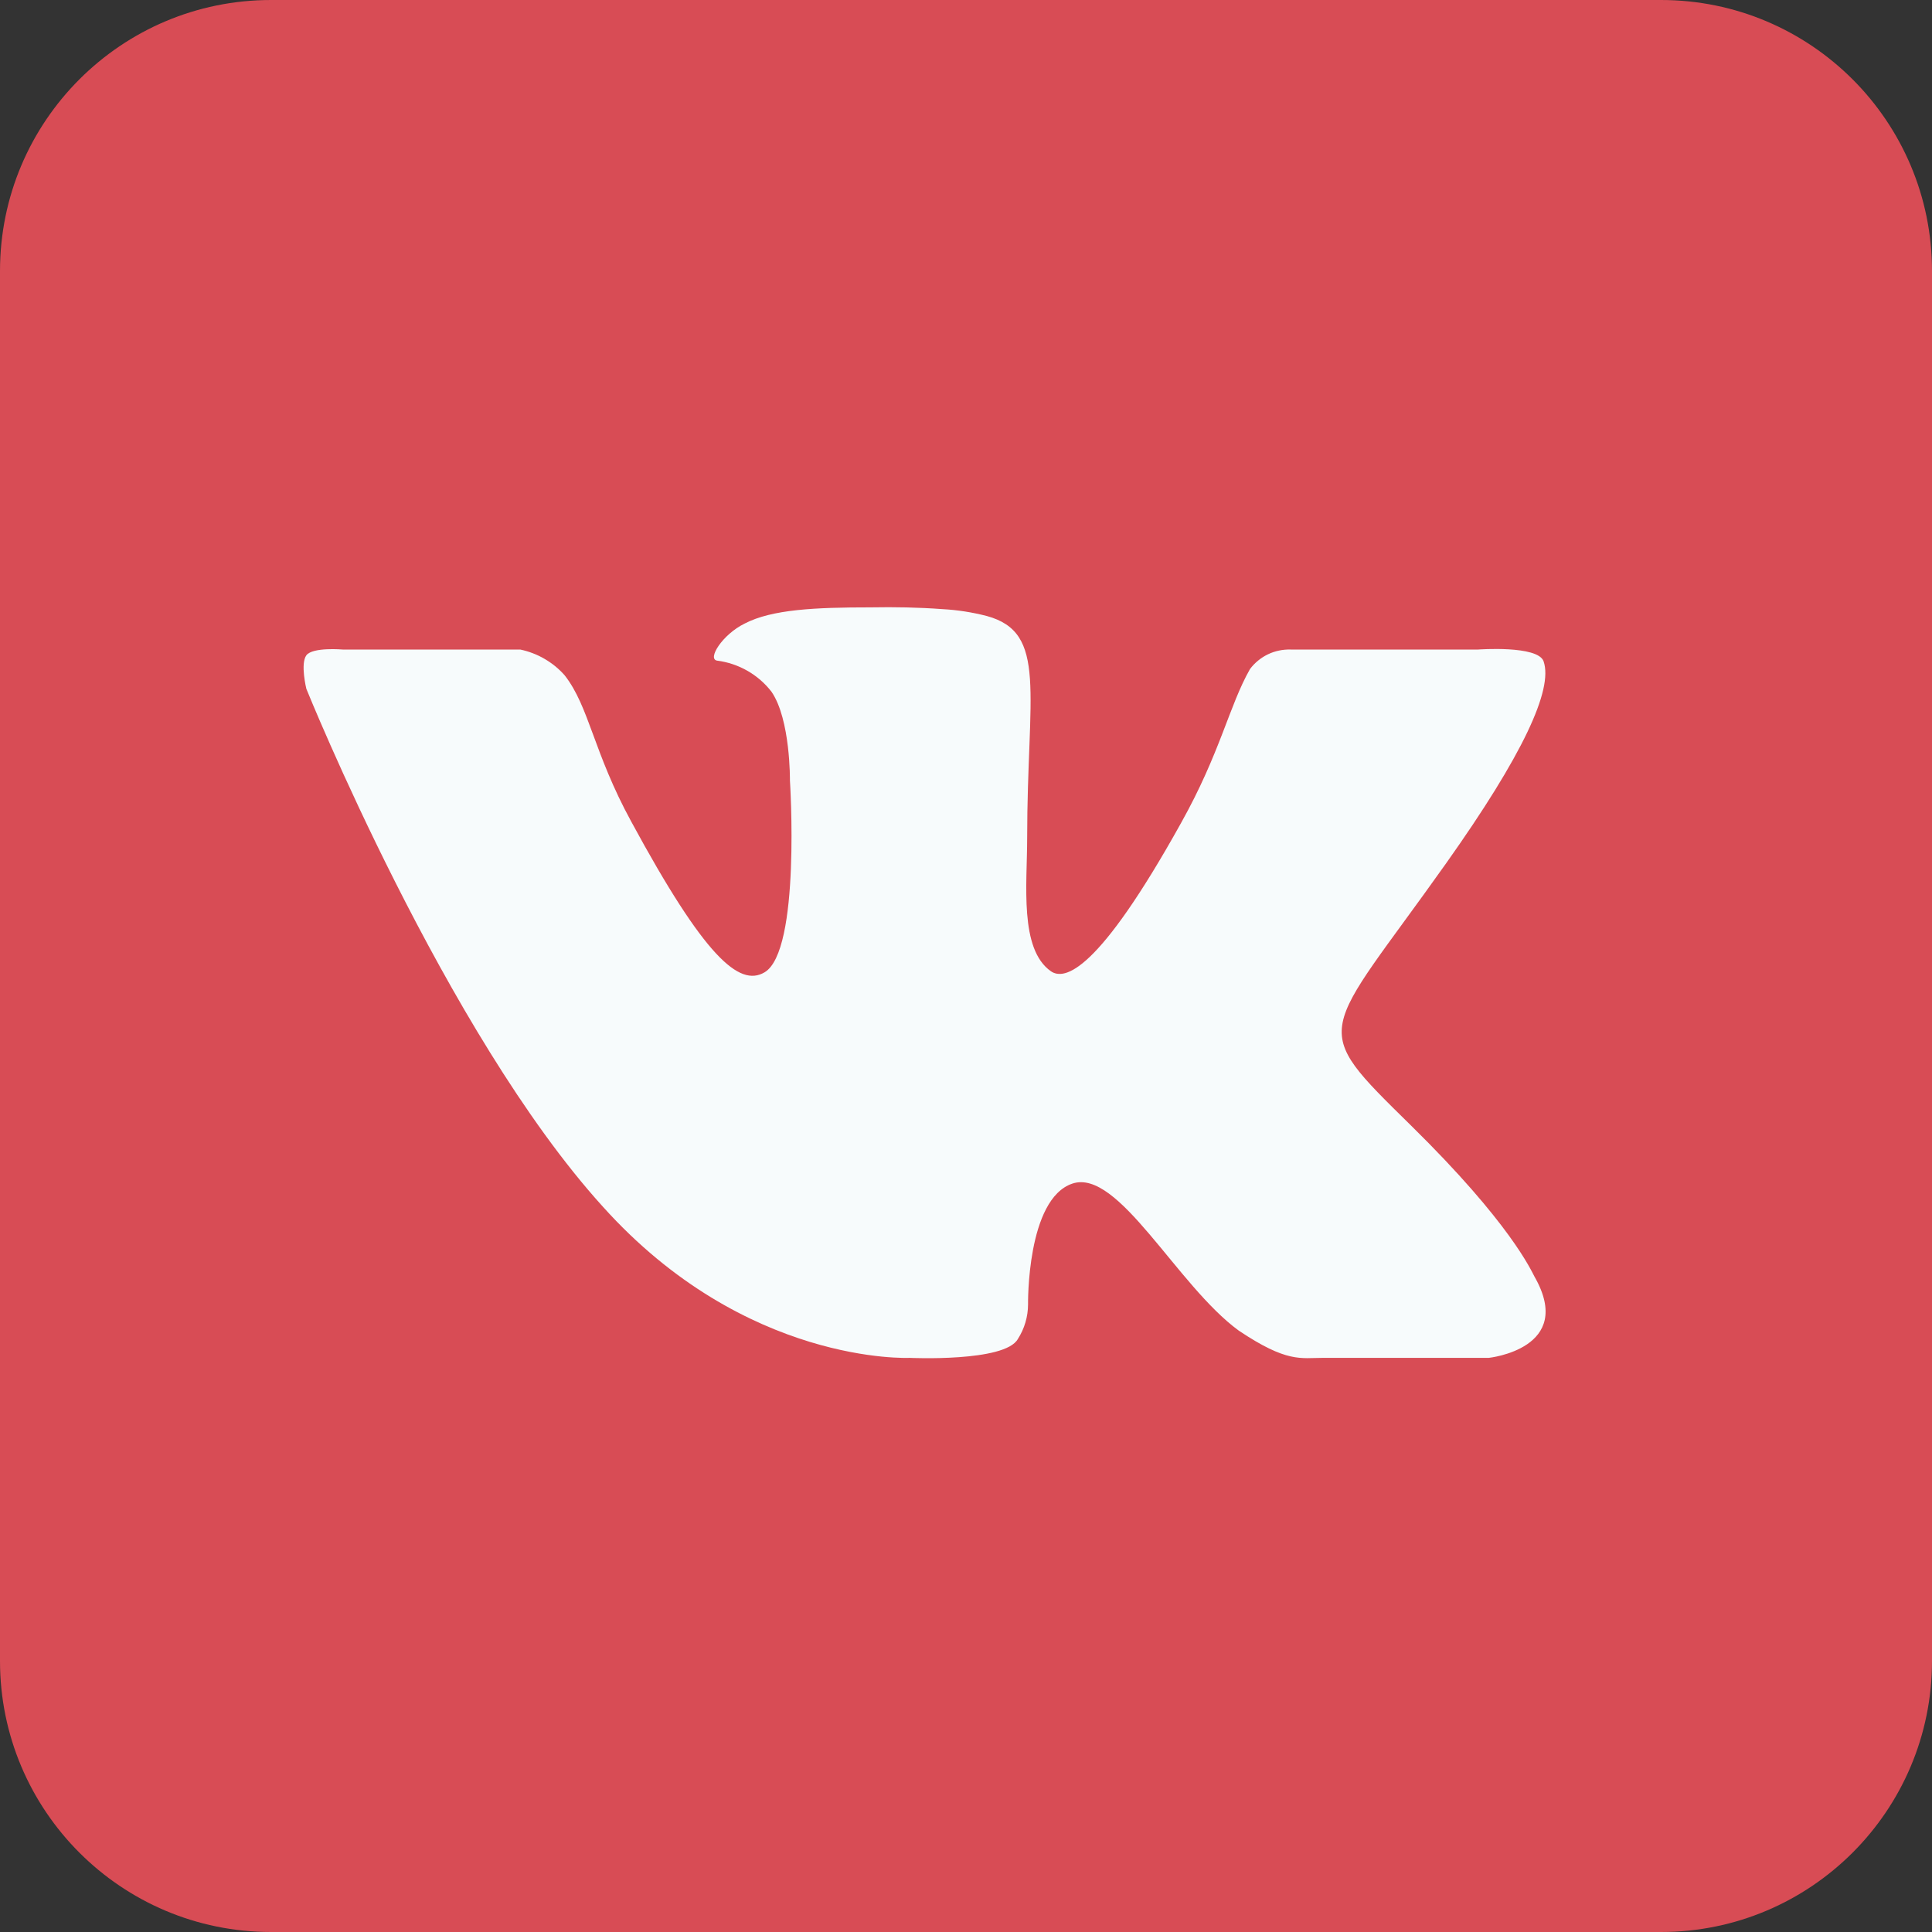
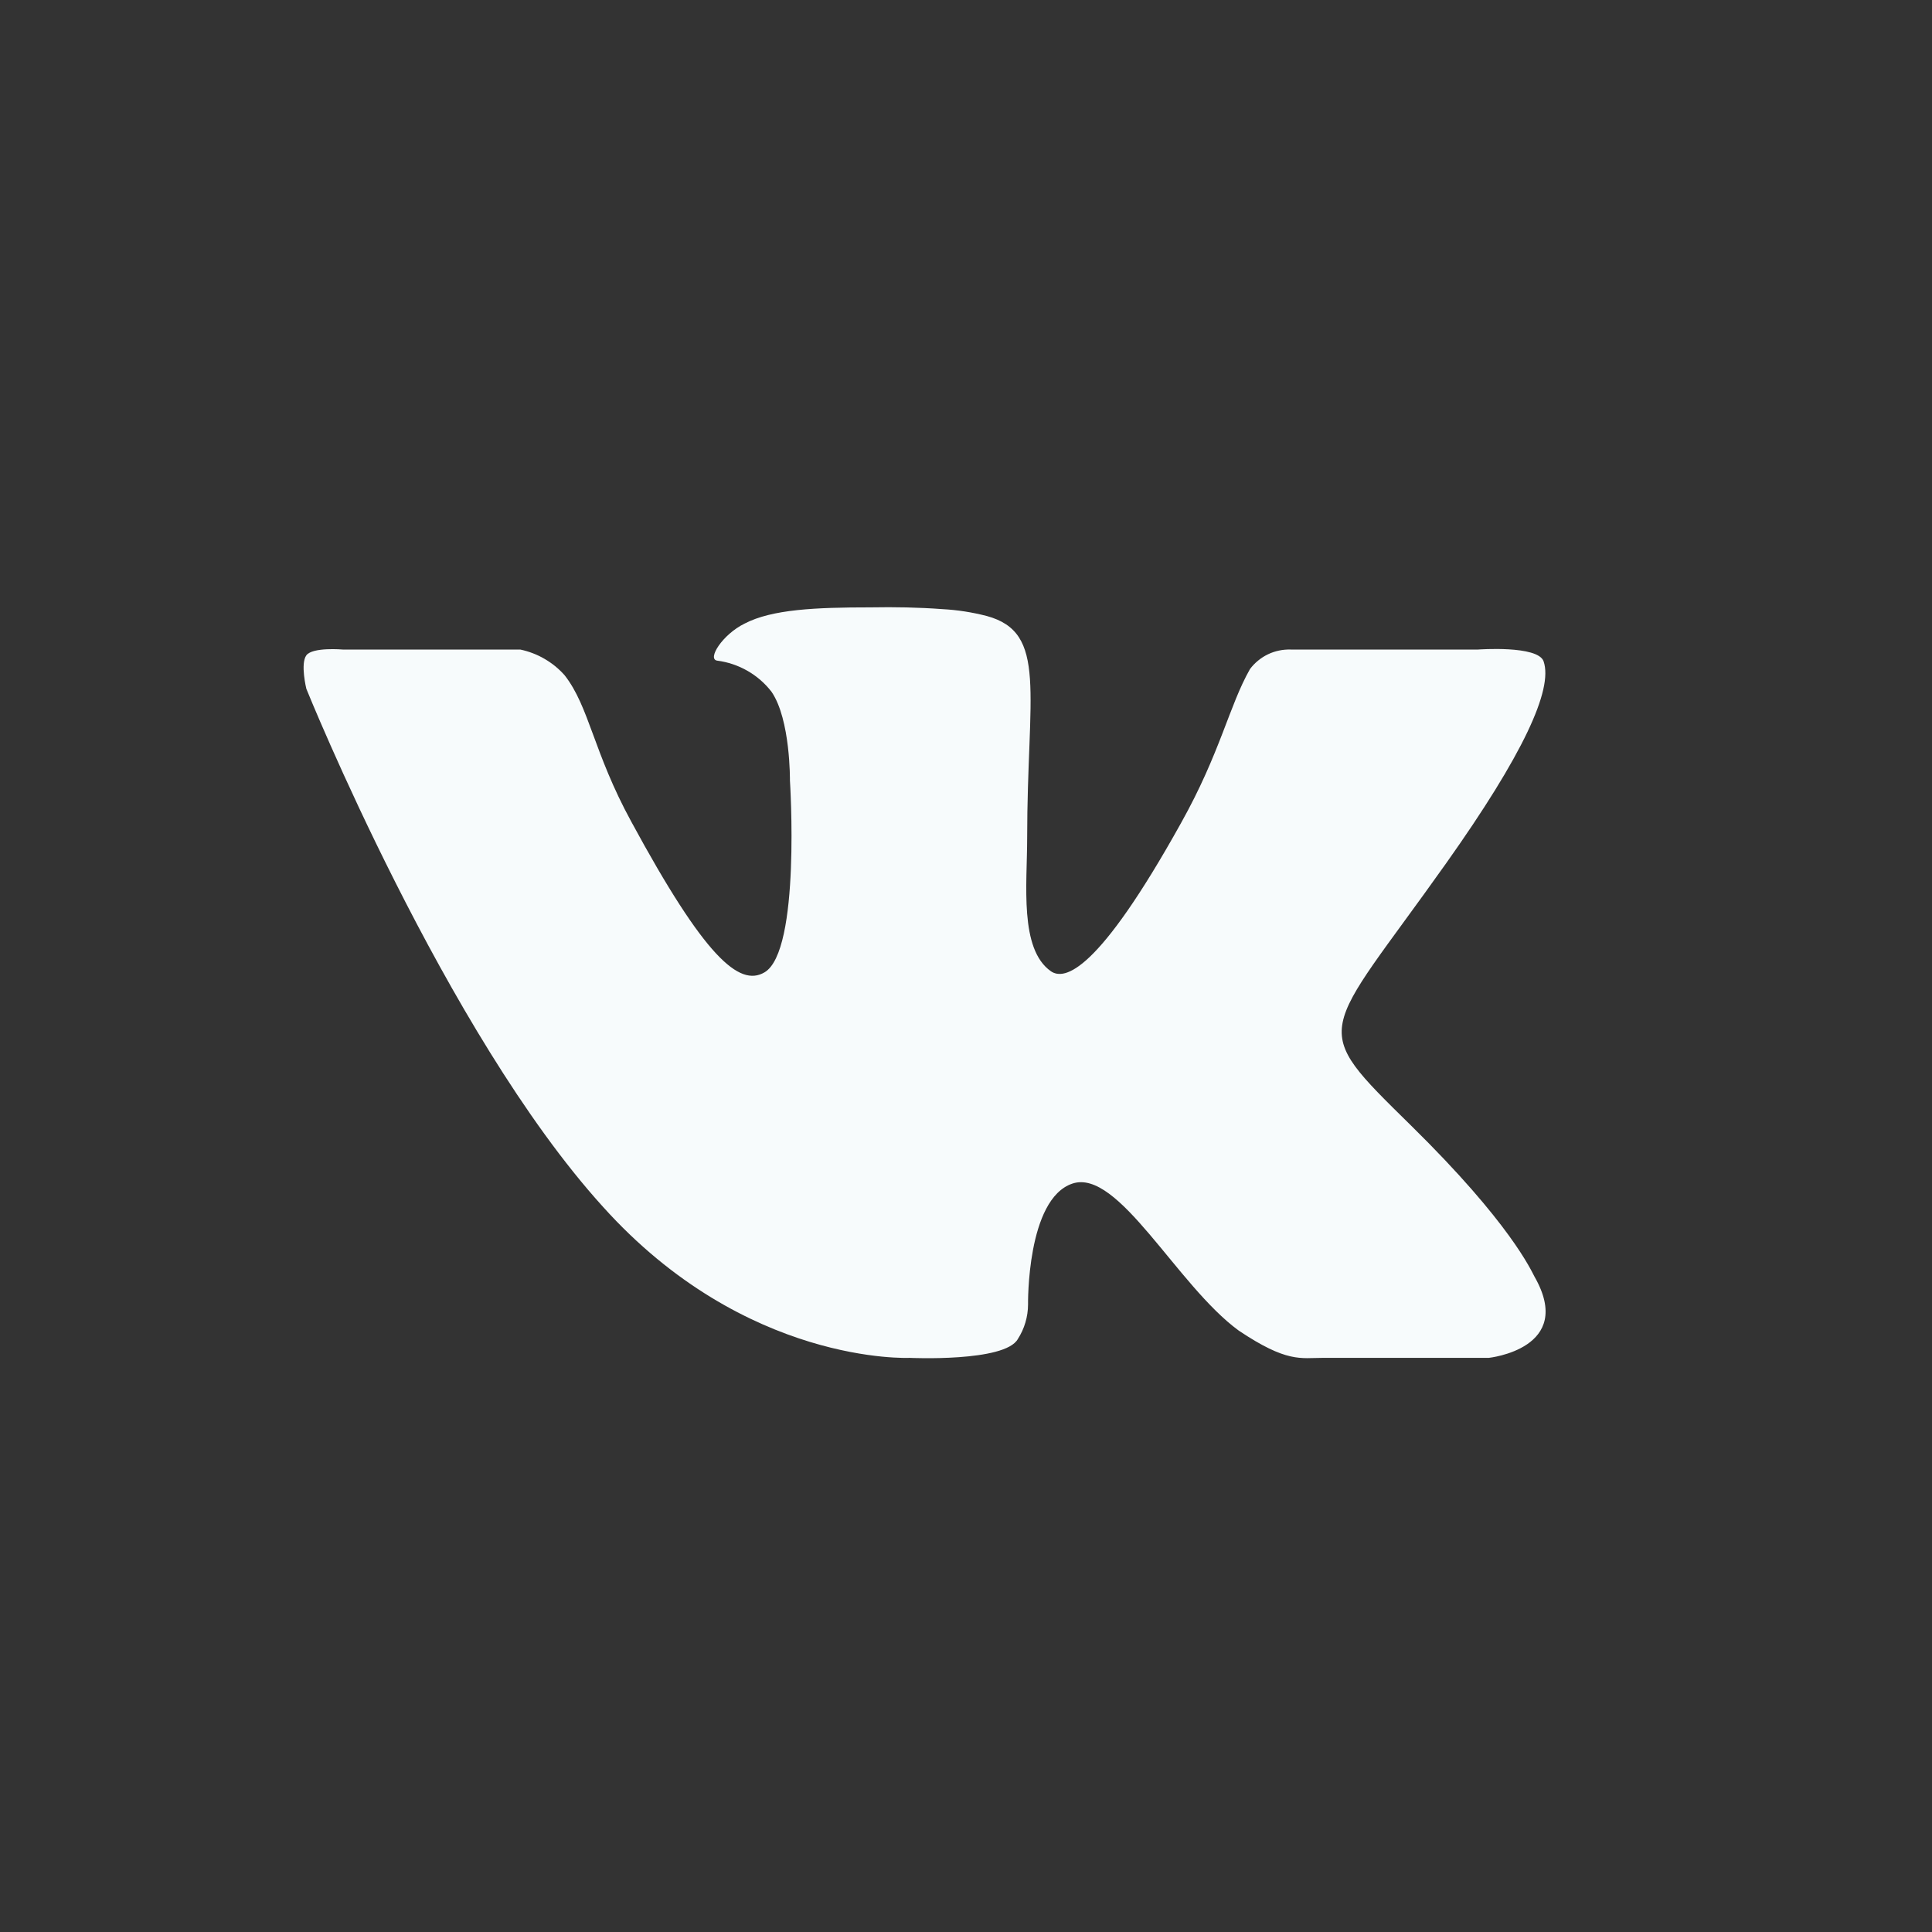
<svg xmlns="http://www.w3.org/2000/svg" width="70" height="70" viewBox="0 0 70 70" fill="none">
  <rect x="0" y="0" width="70" height="70" fill="#333333" stroke="none" />
  <g clip-path="url(#clip0_506_2168)">
-     <path d="M0 9.819C0 4.396 4.396 0 9.819 0H60.181C65.604 0 70 4.396 70 9.819V60.181C70 65.604 65.604 70 60.181 70H9.819C4.396 70 0 65.604 0 60.181V9.819Z" fill="#D84C55" />
    <path d="M27.696 35.232C26.787 35.763 25.533 34.685 22.872 29.769C21.497 27.251 21.352 25.61 20.459 24.468C20.354 24.349 20.241 24.241 20.119 24.14C19.996 24.041 19.867 23.951 19.73 23.872C19.594 23.792 19.452 23.724 19.304 23.668C19.157 23.611 19.006 23.567 18.851 23.534H12.419C12.419 23.534 11.325 23.438 11.1 23.743C10.875 24.049 11.1 24.958 11.1 24.958C11.1 24.958 16.134 37.428 21.842 43.719C27.021 49.48 32.955 49.198 32.955 49.198C32.955 49.198 36.412 49.359 36.879 48.514C36.998 48.328 37.09 48.129 37.152 47.917C37.215 47.705 37.247 47.488 37.248 47.267C37.248 47.267 37.192 43.438 38.857 42.883C40.521 42.328 42.636 46.567 44.879 48.208C46.632 49.383 47.122 49.198 47.926 49.198H53.941C53.941 49.198 57.093 48.868 55.597 46.253C55.477 46.036 54.729 44.322 51.127 40.783C47.355 37.074 47.862 37.678 52.405 31.266C55.171 27.364 56.281 24.982 55.927 23.96C55.718 23.373 53.555 23.534 53.555 23.534H46.761C46.618 23.53 46.478 23.542 46.339 23.572C46.2 23.601 46.066 23.646 45.938 23.708C45.81 23.77 45.691 23.846 45.582 23.936C45.472 24.026 45.374 24.128 45.289 24.242C44.533 25.57 44.219 27.267 42.788 29.825C39.773 35.248 38.567 35.529 38.077 35.191C36.927 34.387 37.216 32.038 37.216 30.364C37.216 25.111 37.972 22.923 35.753 22.319C35.225 22.183 34.689 22.099 34.145 22.07C33.284 22.006 32.416 21.99 31.547 22.006C29.537 22.006 27.97 22.078 26.98 22.593C26.176 22.987 25.614 23.88 25.983 23.936C26.177 23.961 26.365 24.004 26.55 24.066C26.734 24.128 26.911 24.207 27.08 24.304C27.249 24.4 27.407 24.513 27.554 24.64C27.701 24.768 27.834 24.909 27.953 25.063C28.645 26.069 28.621 28.281 28.621 28.281C28.621 28.281 29.023 34.468 27.696 35.232Z" fill="#F7FBFC" />
  </g>
  <defs>
    <clipPath id="clip0_506_2168">
      <rect width="70" height="70" fill="white" />
    </clipPath>
  </defs>
</svg>